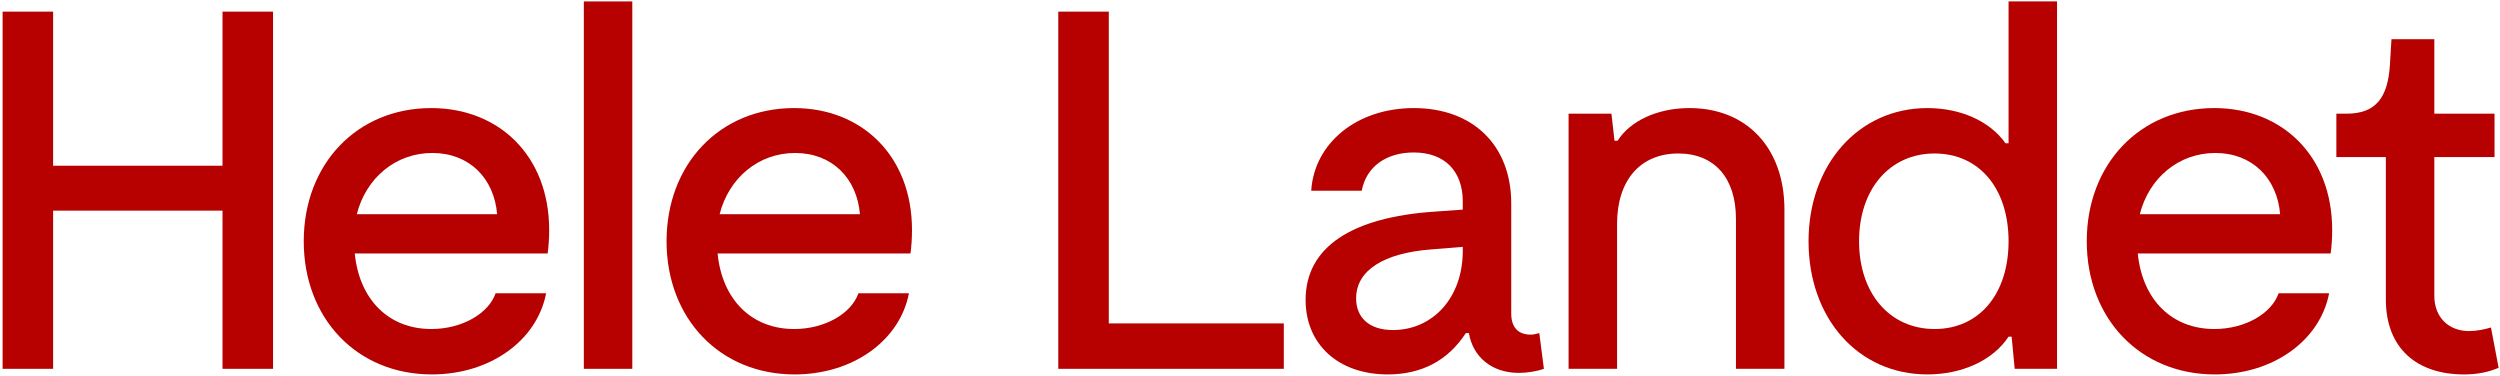
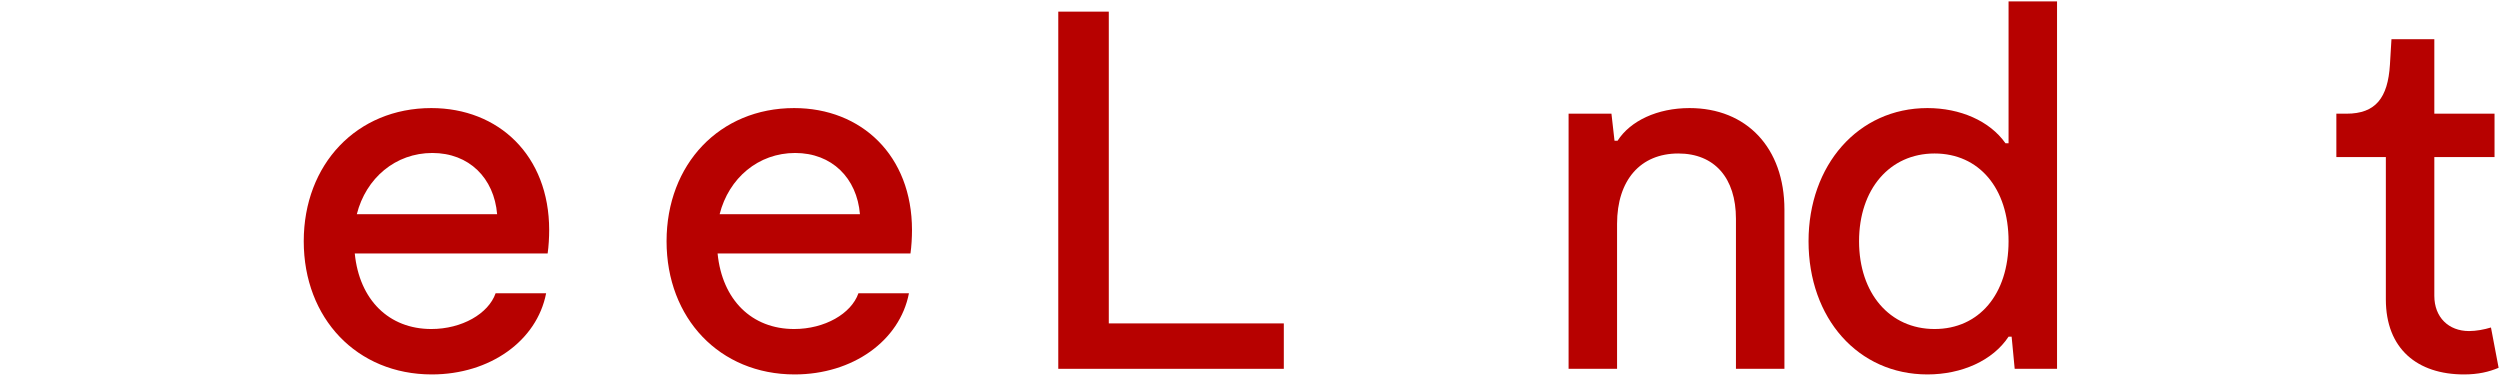
<svg xmlns="http://www.w3.org/2000/svg" width="905" height="136" viewBox="0 0 905 136" fill="none">
-   <path d="M80.554 133.511V76.25H19.229V133.511H0.943V4.212H19.229V59.996H80.554V4.212H98.841V133.511H80.554Z" fill="#B70100" />
  <path d="M156.318 135.543C129.165 135.543 109.955 115.225 109.955 87.333C109.955 59.441 129.165 39.123 156.133 39.123C180.516 39.123 198.802 56.301 198.802 83.269C198.802 86.04 198.617 89.18 198.248 91.766H128.426C130.089 108.575 140.802 119.104 156.133 119.104C167.216 119.104 176.821 113.562 179.407 106.174H197.694C194.369 123.352 177.375 135.543 156.318 135.543ZM129.165 77.543H179.961C178.853 64.429 169.802 55.378 156.503 55.378C143.203 55.378 132.49 64.429 129.165 77.543Z" fill="#B70100" />
-   <path d="M211.347 133.511V0.518H228.894V133.511H211.347Z" fill="#B70100" />
  <path d="M287.659 135.543C260.506 135.543 241.296 115.225 241.296 87.333C241.296 59.441 260.506 39.123 287.474 39.123C311.857 39.123 330.143 56.301 330.143 83.269C330.143 86.04 329.958 89.18 329.589 91.766H259.768C261.43 108.575 272.143 119.104 287.474 119.104C298.557 119.104 308.162 113.562 310.748 106.174H329.035C325.71 123.352 308.716 135.543 287.659 135.543ZM260.506 77.543H311.302C310.194 64.429 301.143 55.378 287.844 55.378C274.545 55.378 263.831 64.429 260.506 77.543Z" fill="#B70100" />
  <path d="M383.097 133.511V4.212H401.383V117.072H464.74V133.511H383.097Z" fill="#B70100" />
-   <path d="M502.368 135.543C484.451 135.543 472.629 124.645 472.629 108.575C472.629 89.365 489.438 78.652 519.177 76.62L529.521 75.881V72.926C529.521 62.028 523.056 55.193 511.788 55.193C501.999 55.193 494.61 60.18 492.948 69.047H474.661C475.769 51.684 491.285 39.123 511.788 39.123C533.215 39.123 547.068 52.607 547.068 73.665V113.562C547.068 118.55 549.655 121.136 554.088 121.136C555.196 121.136 555.75 120.951 557.228 120.582L558.89 133.511C556.304 134.435 552.795 134.989 549.839 134.989C540.049 134.989 533.215 129.263 531.737 120.582H530.629C524.164 130.556 514.559 135.543 502.368 135.543ZM490.916 108.021C490.916 114.855 495.534 119.473 504.215 119.473C518.623 119.473 529.521 107.836 529.521 90.843V89.365L518.069 90.289C501.26 91.582 490.916 97.677 490.916 108.021Z" fill="#B70100" />
  <path d="M628.414 79.206C628.414 64.429 620.656 55.563 607.542 55.563C593.873 55.563 585.376 65.168 585.376 81.053V133.511H567.829V41.155H583.344L584.453 50.945H585.561C590.179 43.741 599.969 39.123 611.606 39.123C632.293 39.123 645.962 53.531 645.962 75.881V133.511H628.414V79.206Z" fill="#B70100" />
  <path d="M697.731 135.543C672.61 135.543 654.693 115.225 654.693 87.333C654.693 59.811 672.61 39.123 697.731 39.123C709.553 39.123 720.266 43.741 725.992 51.868H727.1V0.518H744.648V133.511H729.317L728.209 121.875H727.1C721.374 130.556 710.107 135.543 697.731 135.543ZM672.979 87.333C672.979 106.174 684.062 119.104 700.317 119.104C716.387 119.104 727.1 106.543 727.1 87.333C727.1 68.123 716.387 55.563 700.317 55.563C684.062 55.563 672.979 68.493 672.979 87.333Z" fill="#B70100" />
-   <path d="M801.768 135.543C774.615 135.543 755.405 115.225 755.405 87.333C755.405 59.441 774.615 39.123 801.583 39.123C825.965 39.123 844.252 56.301 844.252 83.269C844.252 86.04 844.067 89.18 843.698 91.766H773.876C775.538 108.575 786.252 119.104 801.583 119.104C812.666 119.104 822.271 113.562 824.857 106.174H843.143C839.819 123.352 822.825 135.543 801.768 135.543ZM774.615 77.543H825.411C824.303 64.429 815.252 55.378 801.952 55.378C788.653 55.378 777.94 64.429 774.615 77.543Z" fill="#B70100" />
  <path d="M891.939 135.543C875.131 135.543 863.678 126.308 863.678 108.391V56.856H845.761V41.155H849.455C859.984 41.155 864.417 35.429 865.156 23.422L865.71 14.187H881.226V41.155H903.022V56.856H881.226V107.098C881.226 114.855 886.398 119.843 893.787 119.843C896.373 119.843 899.328 119.289 901.729 118.55L904.5 133.142C900.99 134.62 897.111 135.543 891.939 135.543Z" fill="#B70100" />
</svg>